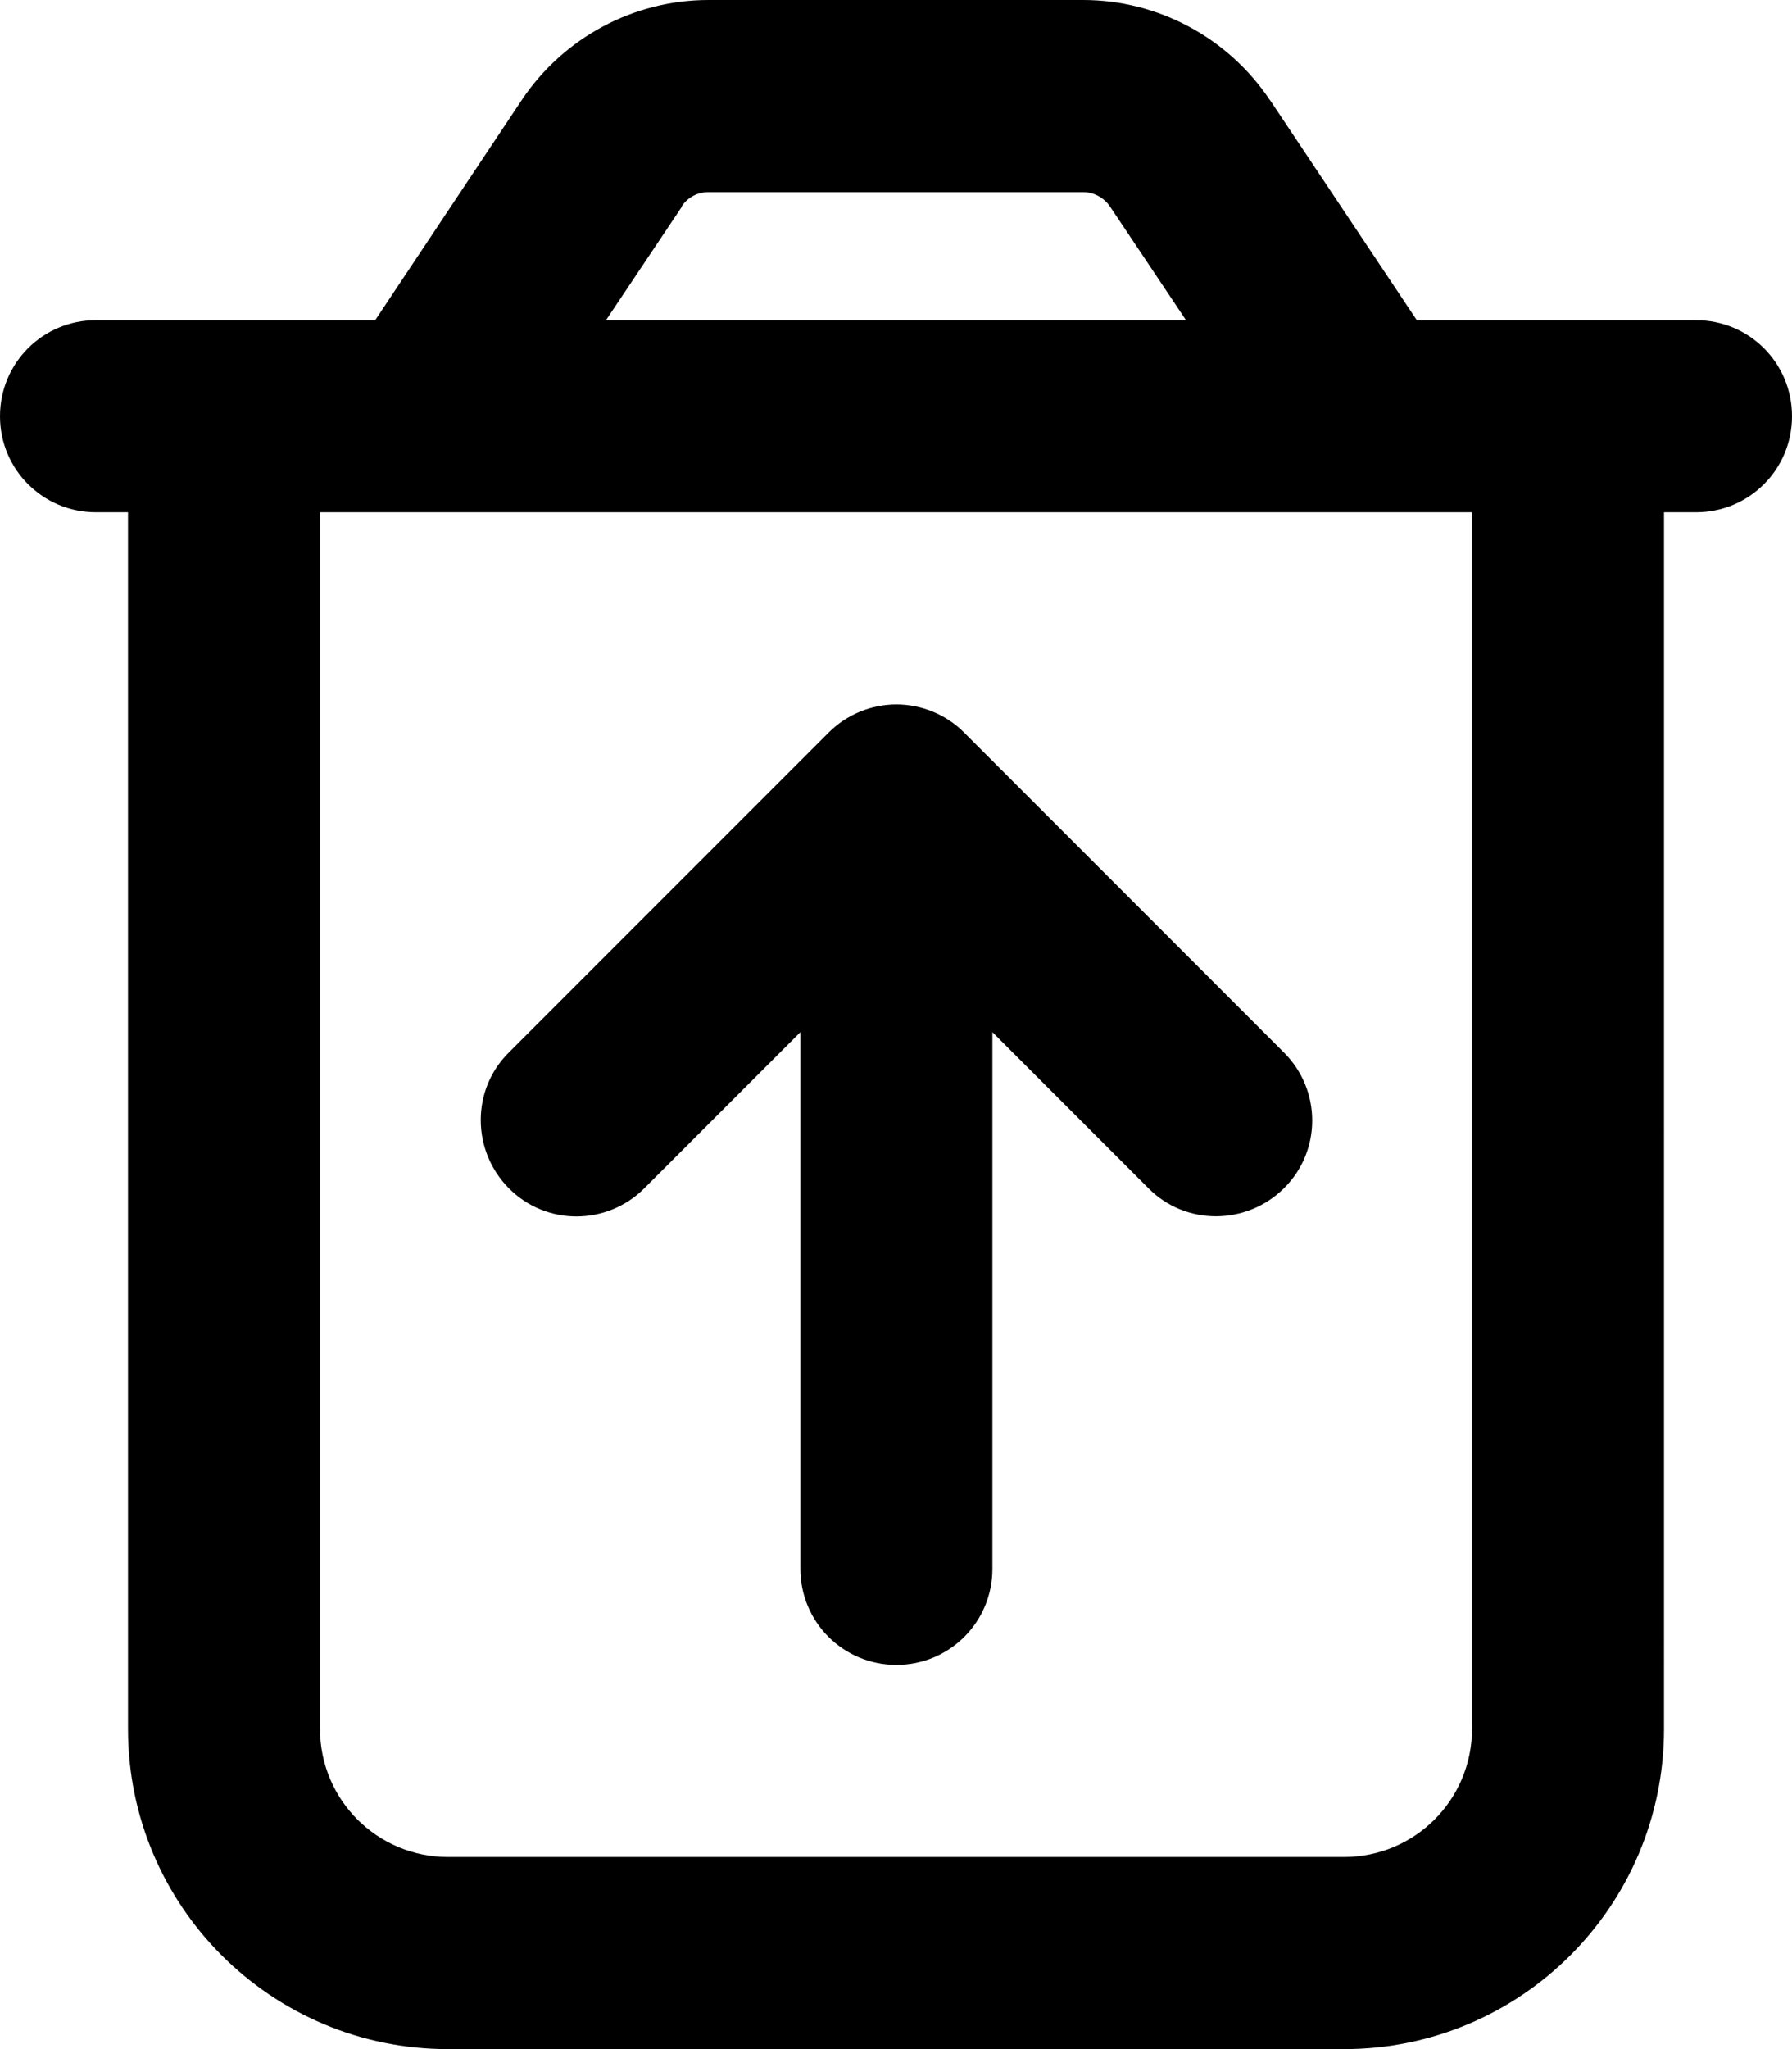
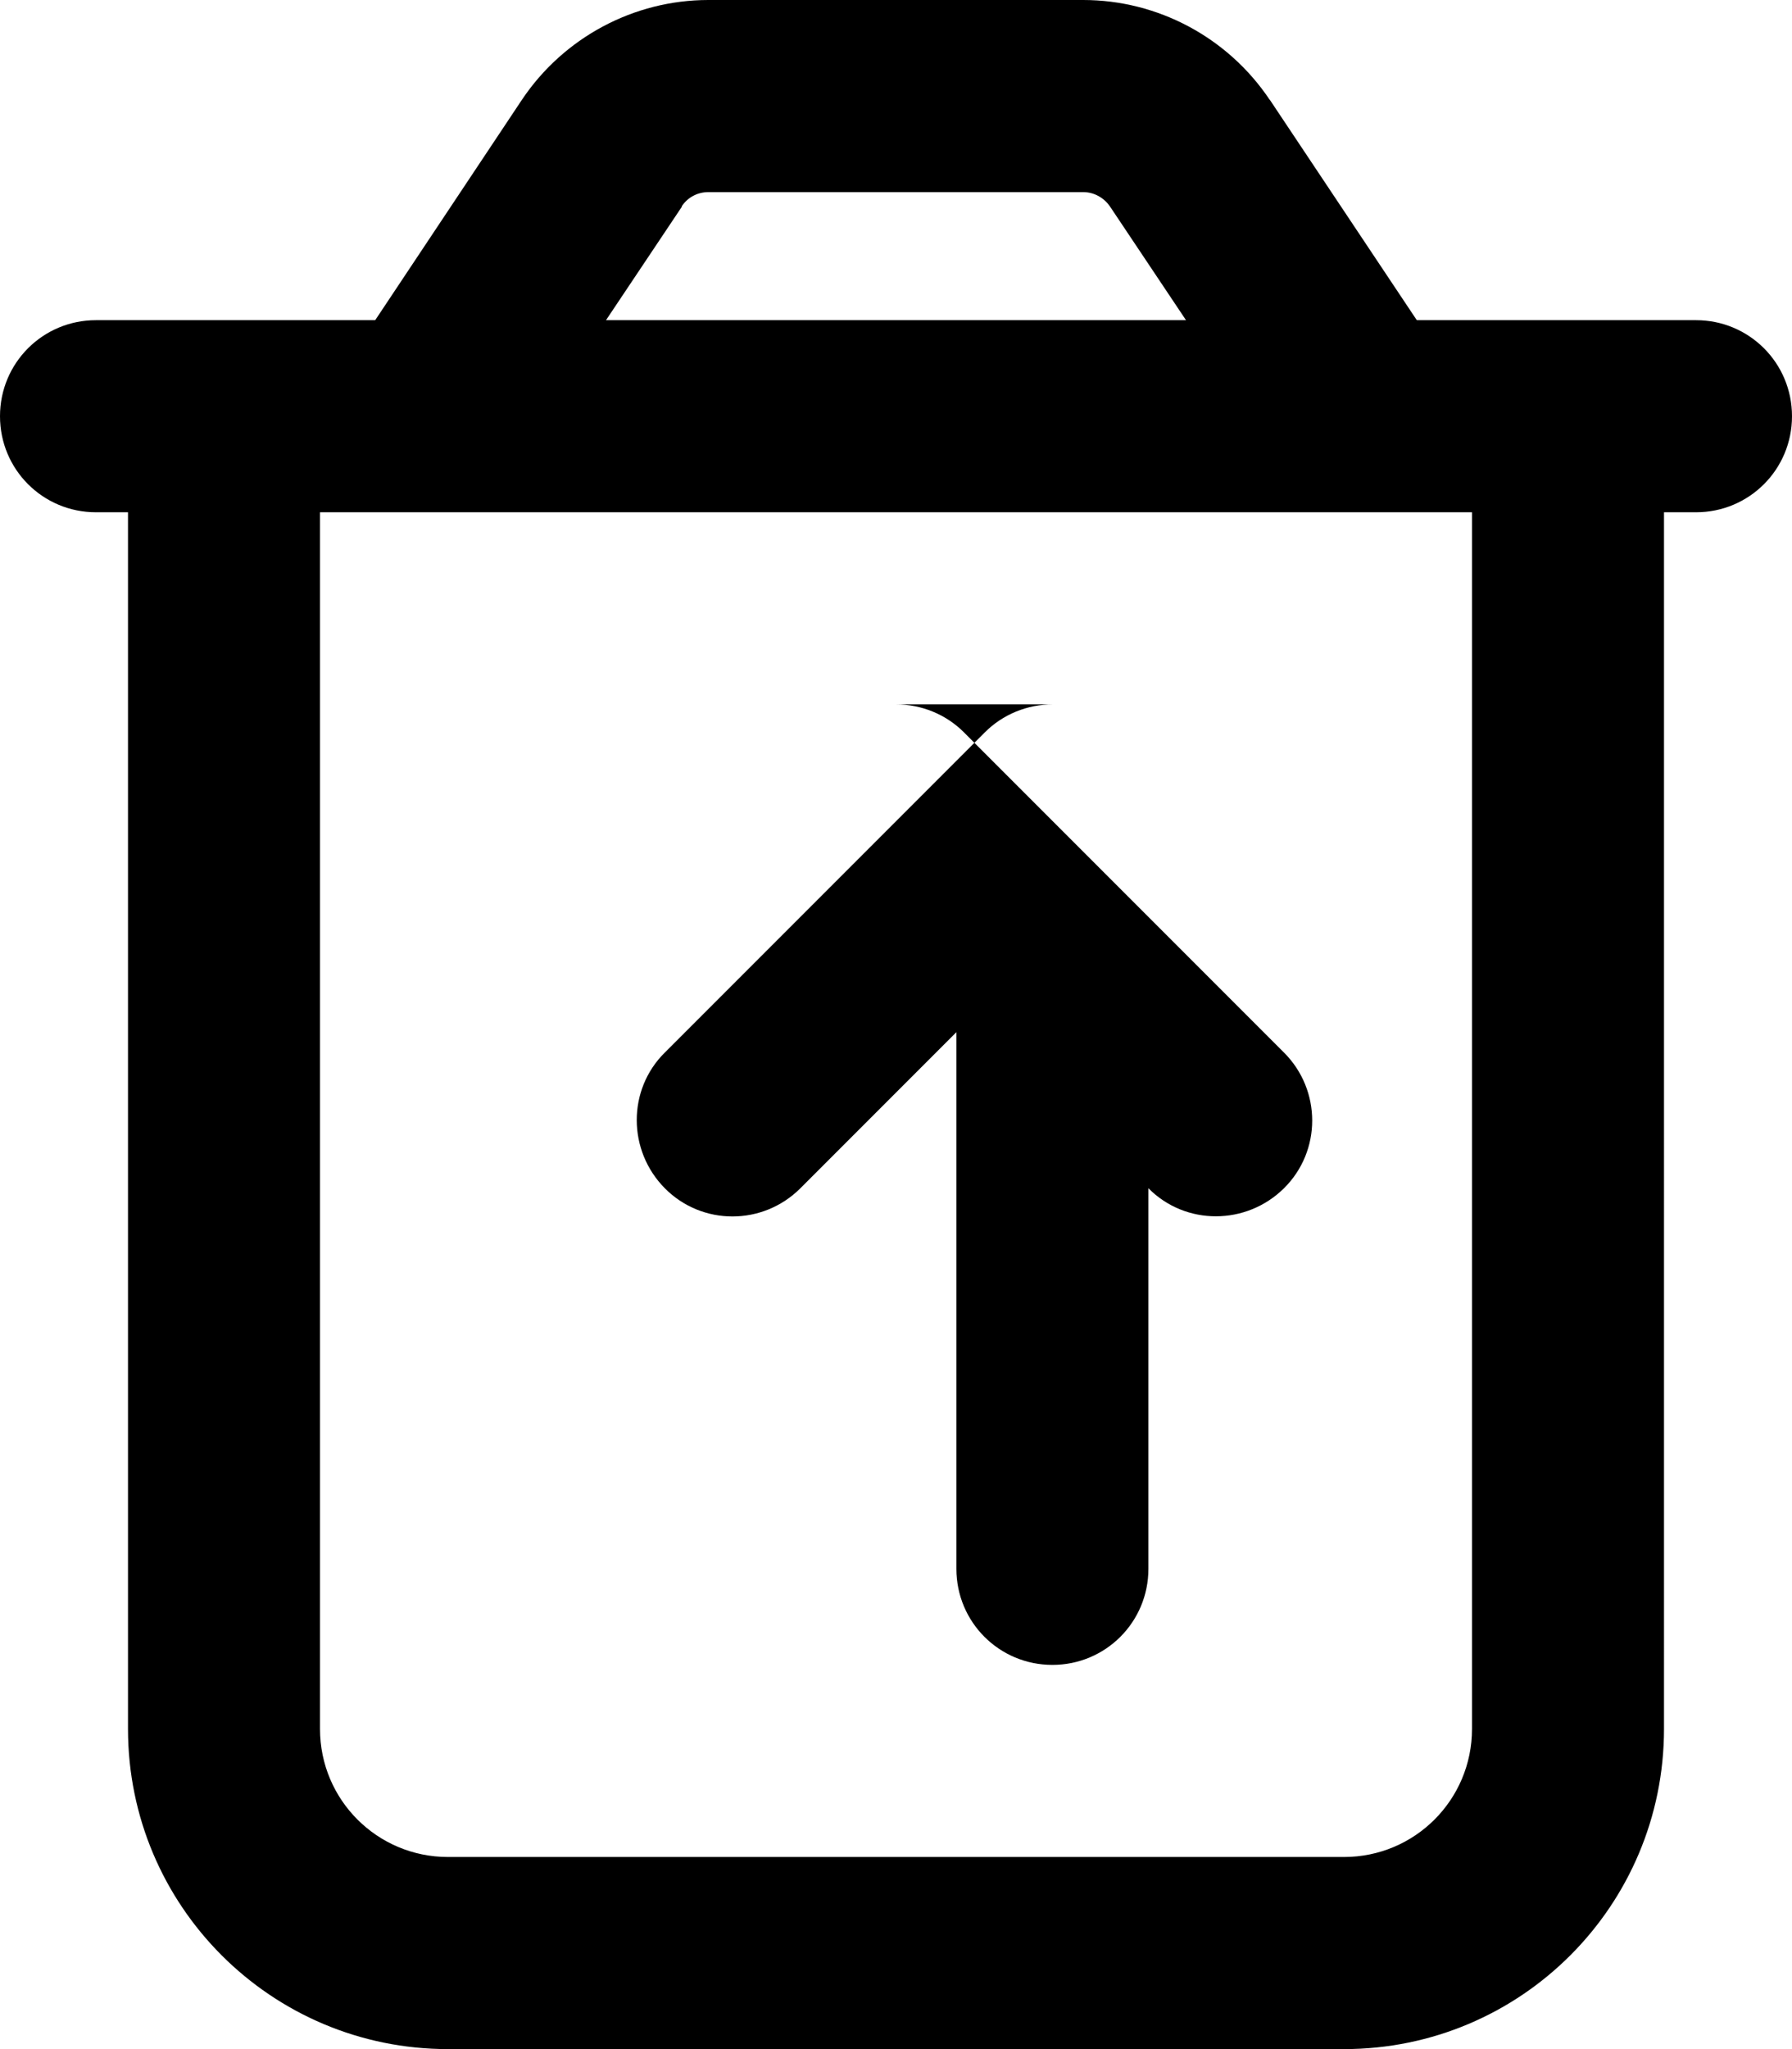
<svg xmlns="http://www.w3.org/2000/svg" viewBox="0 0 448 512">
-   <path d="M170.5 51.6L151.5 80h145l-19-28.4c-1.5-2.2-4-3.6-6.7-3.6H177.1c-2.7 0-5.2 1.3-6.7 3.6zm147-26.6L354.2 80H368h48 8c13.3 0 24 10.7 24 24s-10.7 24-24 24h-8V432c0 44.2-35.8 80-80 80H112c-44.2 0-80-35.8-80-80V128H24c-13.3 0-24-10.7-24-24S10.7 80 24 80h8H80 93.8l36.7-55.1C140.9 9.4 158.4 0 177.1 0h93.7c18.7 0 36.2 9.4 46.6 24.9zM80 128V432c0 17.7 14.3 32 32 32H336c17.7 0 32-14.3 32-32V128H80zm144 48c6.4 0 12.5 2.5 17 7l80 80c9.4 9.4 9.4 24.6 0 33.9s-24.6 9.4-33.9 0l-39-39V392c0 13.3-10.7 24-24 24s-24-10.7-24-24V257.9l-39 39c-9.4 9.4-24.6 9.4-33.9 0s-9.4-24.6 0-33.9l80-80c4.5-4.5 10.6-7 17-7z" />
+   <path d="M170.5 51.6L151.5 80h145l-19-28.4c-1.5-2.2-4-3.6-6.7-3.6H177.1c-2.7 0-5.2 1.3-6.7 3.6zm147-26.6L354.2 80H368h48 8c13.3 0 24 10.7 24 24s-10.7 24-24 24h-8V432c0 44.2-35.8 80-80 80H112c-44.2 0-80-35.8-80-80V128H24c-13.3 0-24-10.7-24-24S10.7 80 24 80h8H80 93.8l36.7-55.1C140.9 9.4 158.4 0 177.1 0h93.7c18.7 0 36.2 9.4 46.6 24.9zM80 128V432c0 17.7 14.3 32 32 32H336c17.7 0 32-14.3 32-32V128H80zm144 48c6.4 0 12.5 2.5 17 7l80 80c9.4 9.4 9.4 24.6 0 33.9s-24.6 9.4-33.9 0V392c0 13.3-10.7 24-24 24s-24-10.7-24-24V257.9l-39 39c-9.4 9.4-24.6 9.4-33.9 0s-9.4-24.6 0-33.9l80-80c4.5-4.5 10.6-7 17-7z" />
</svg>